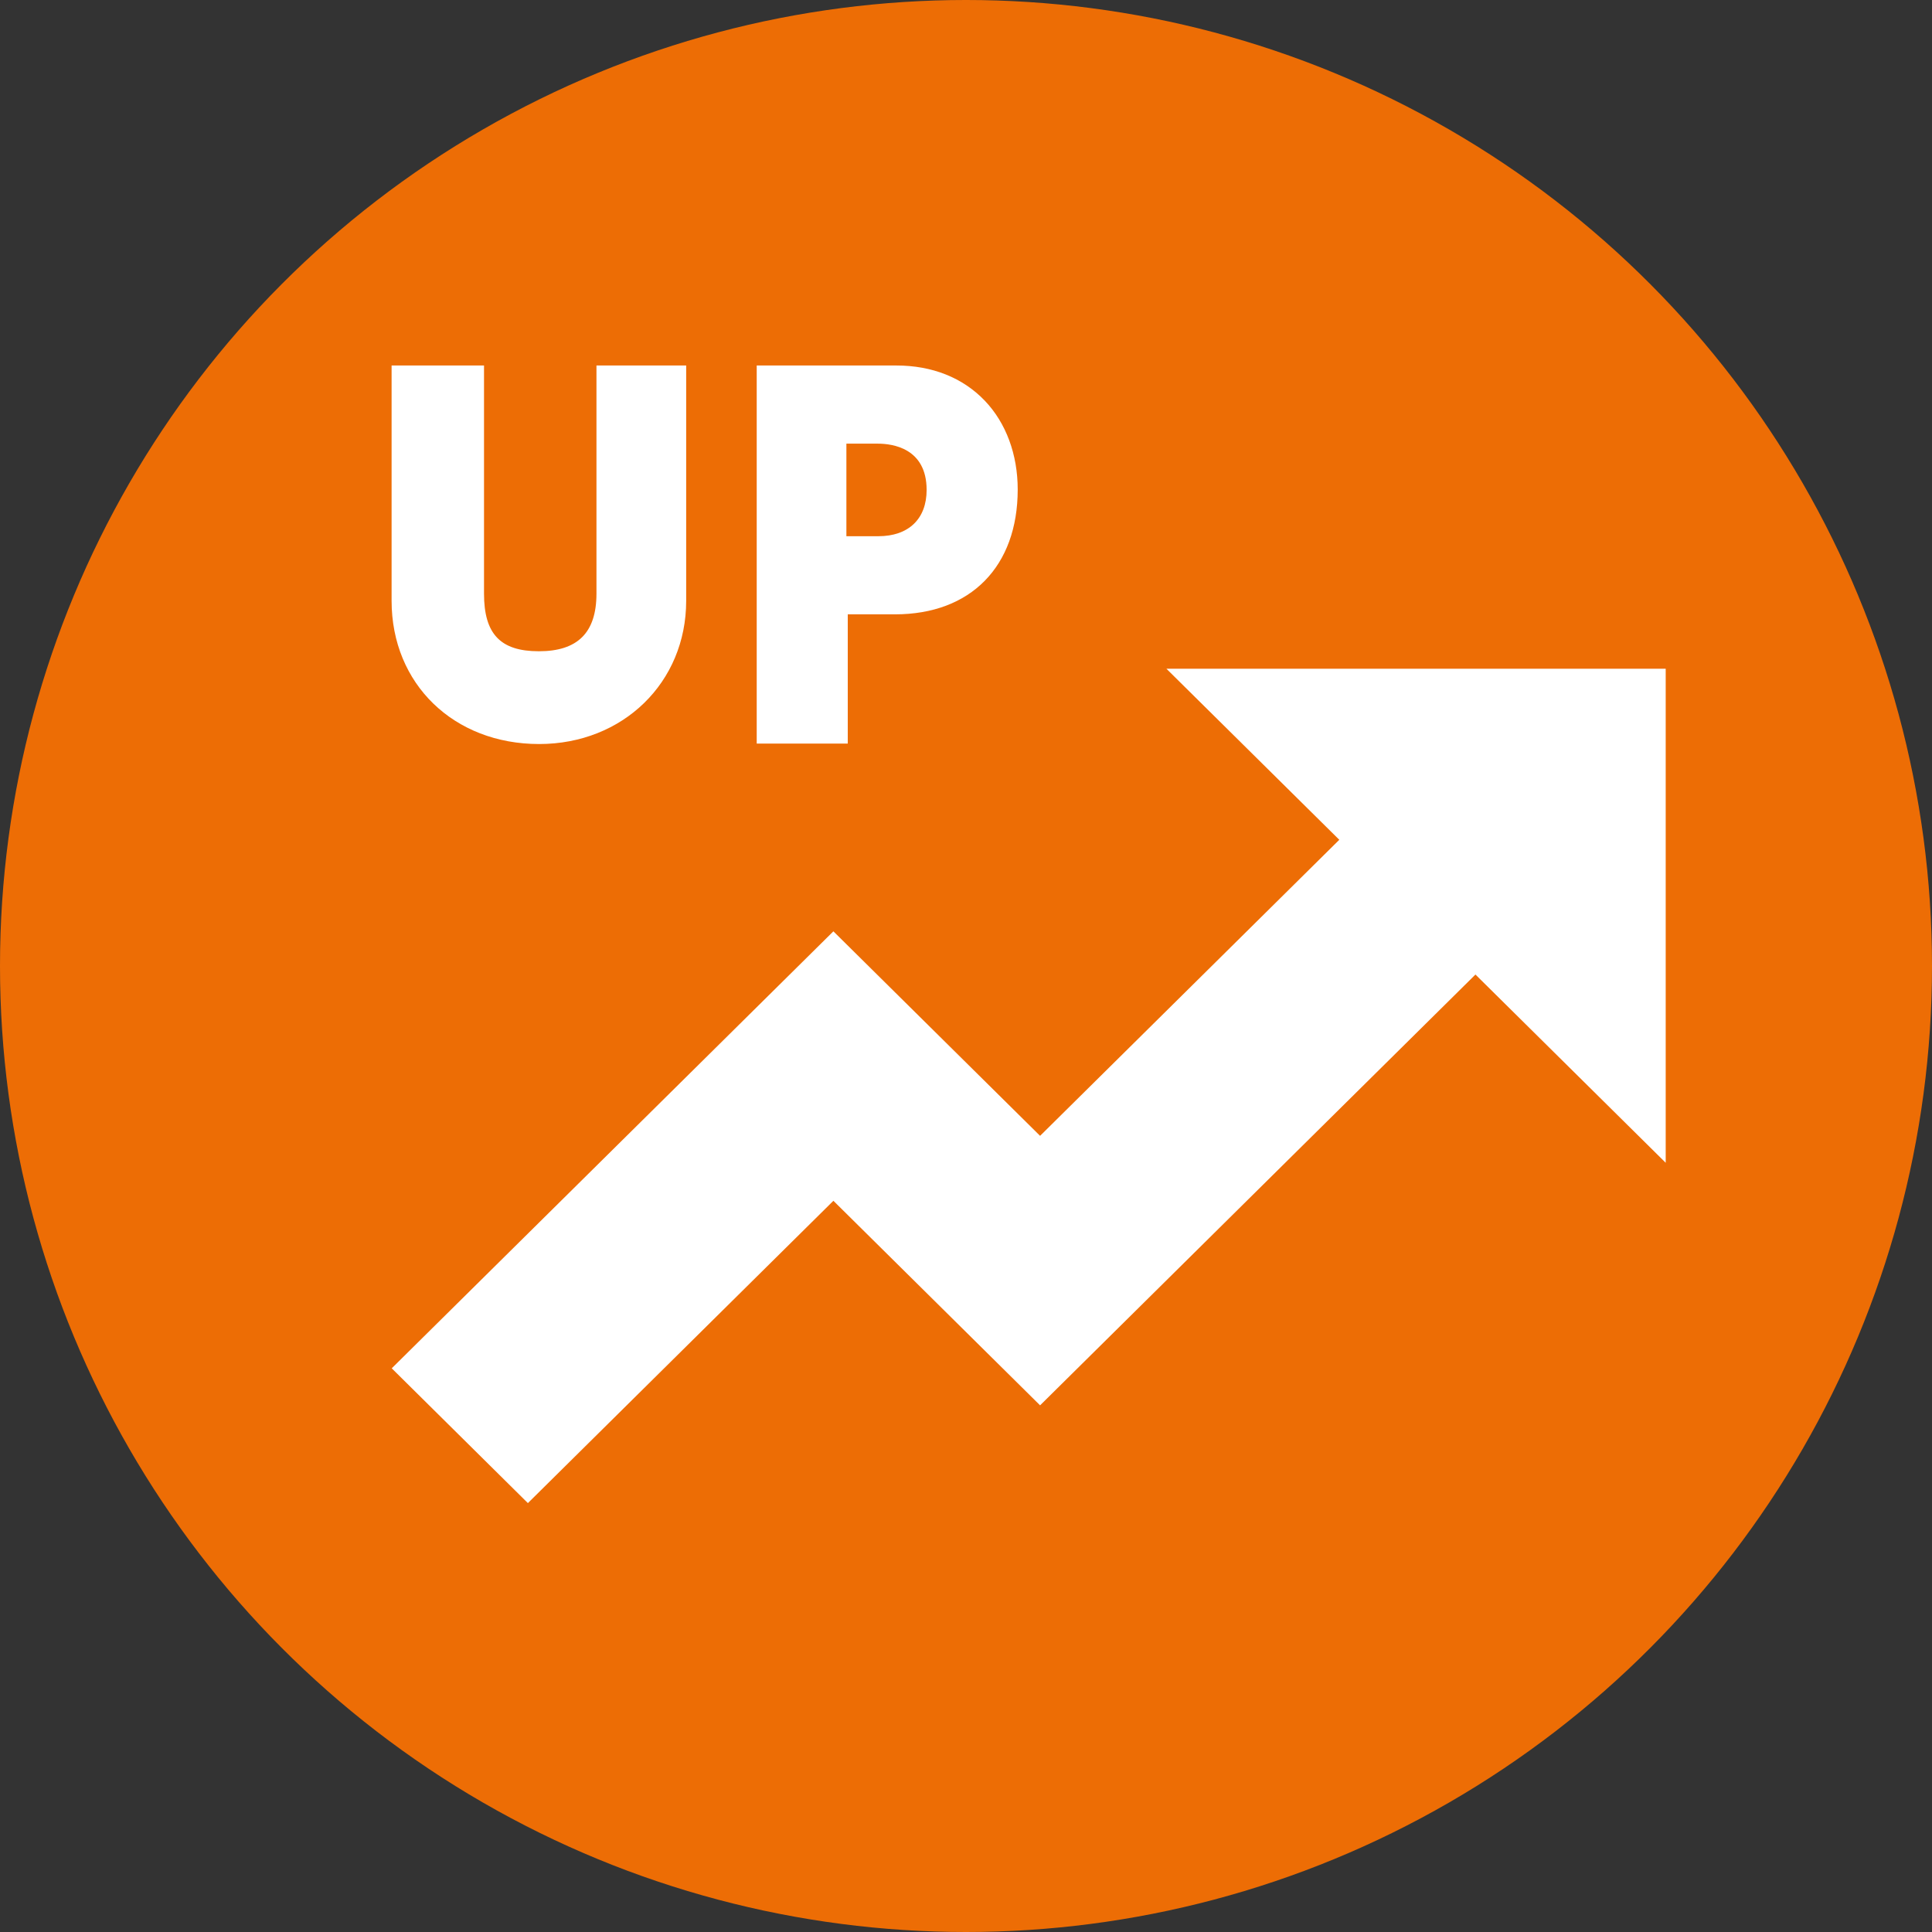
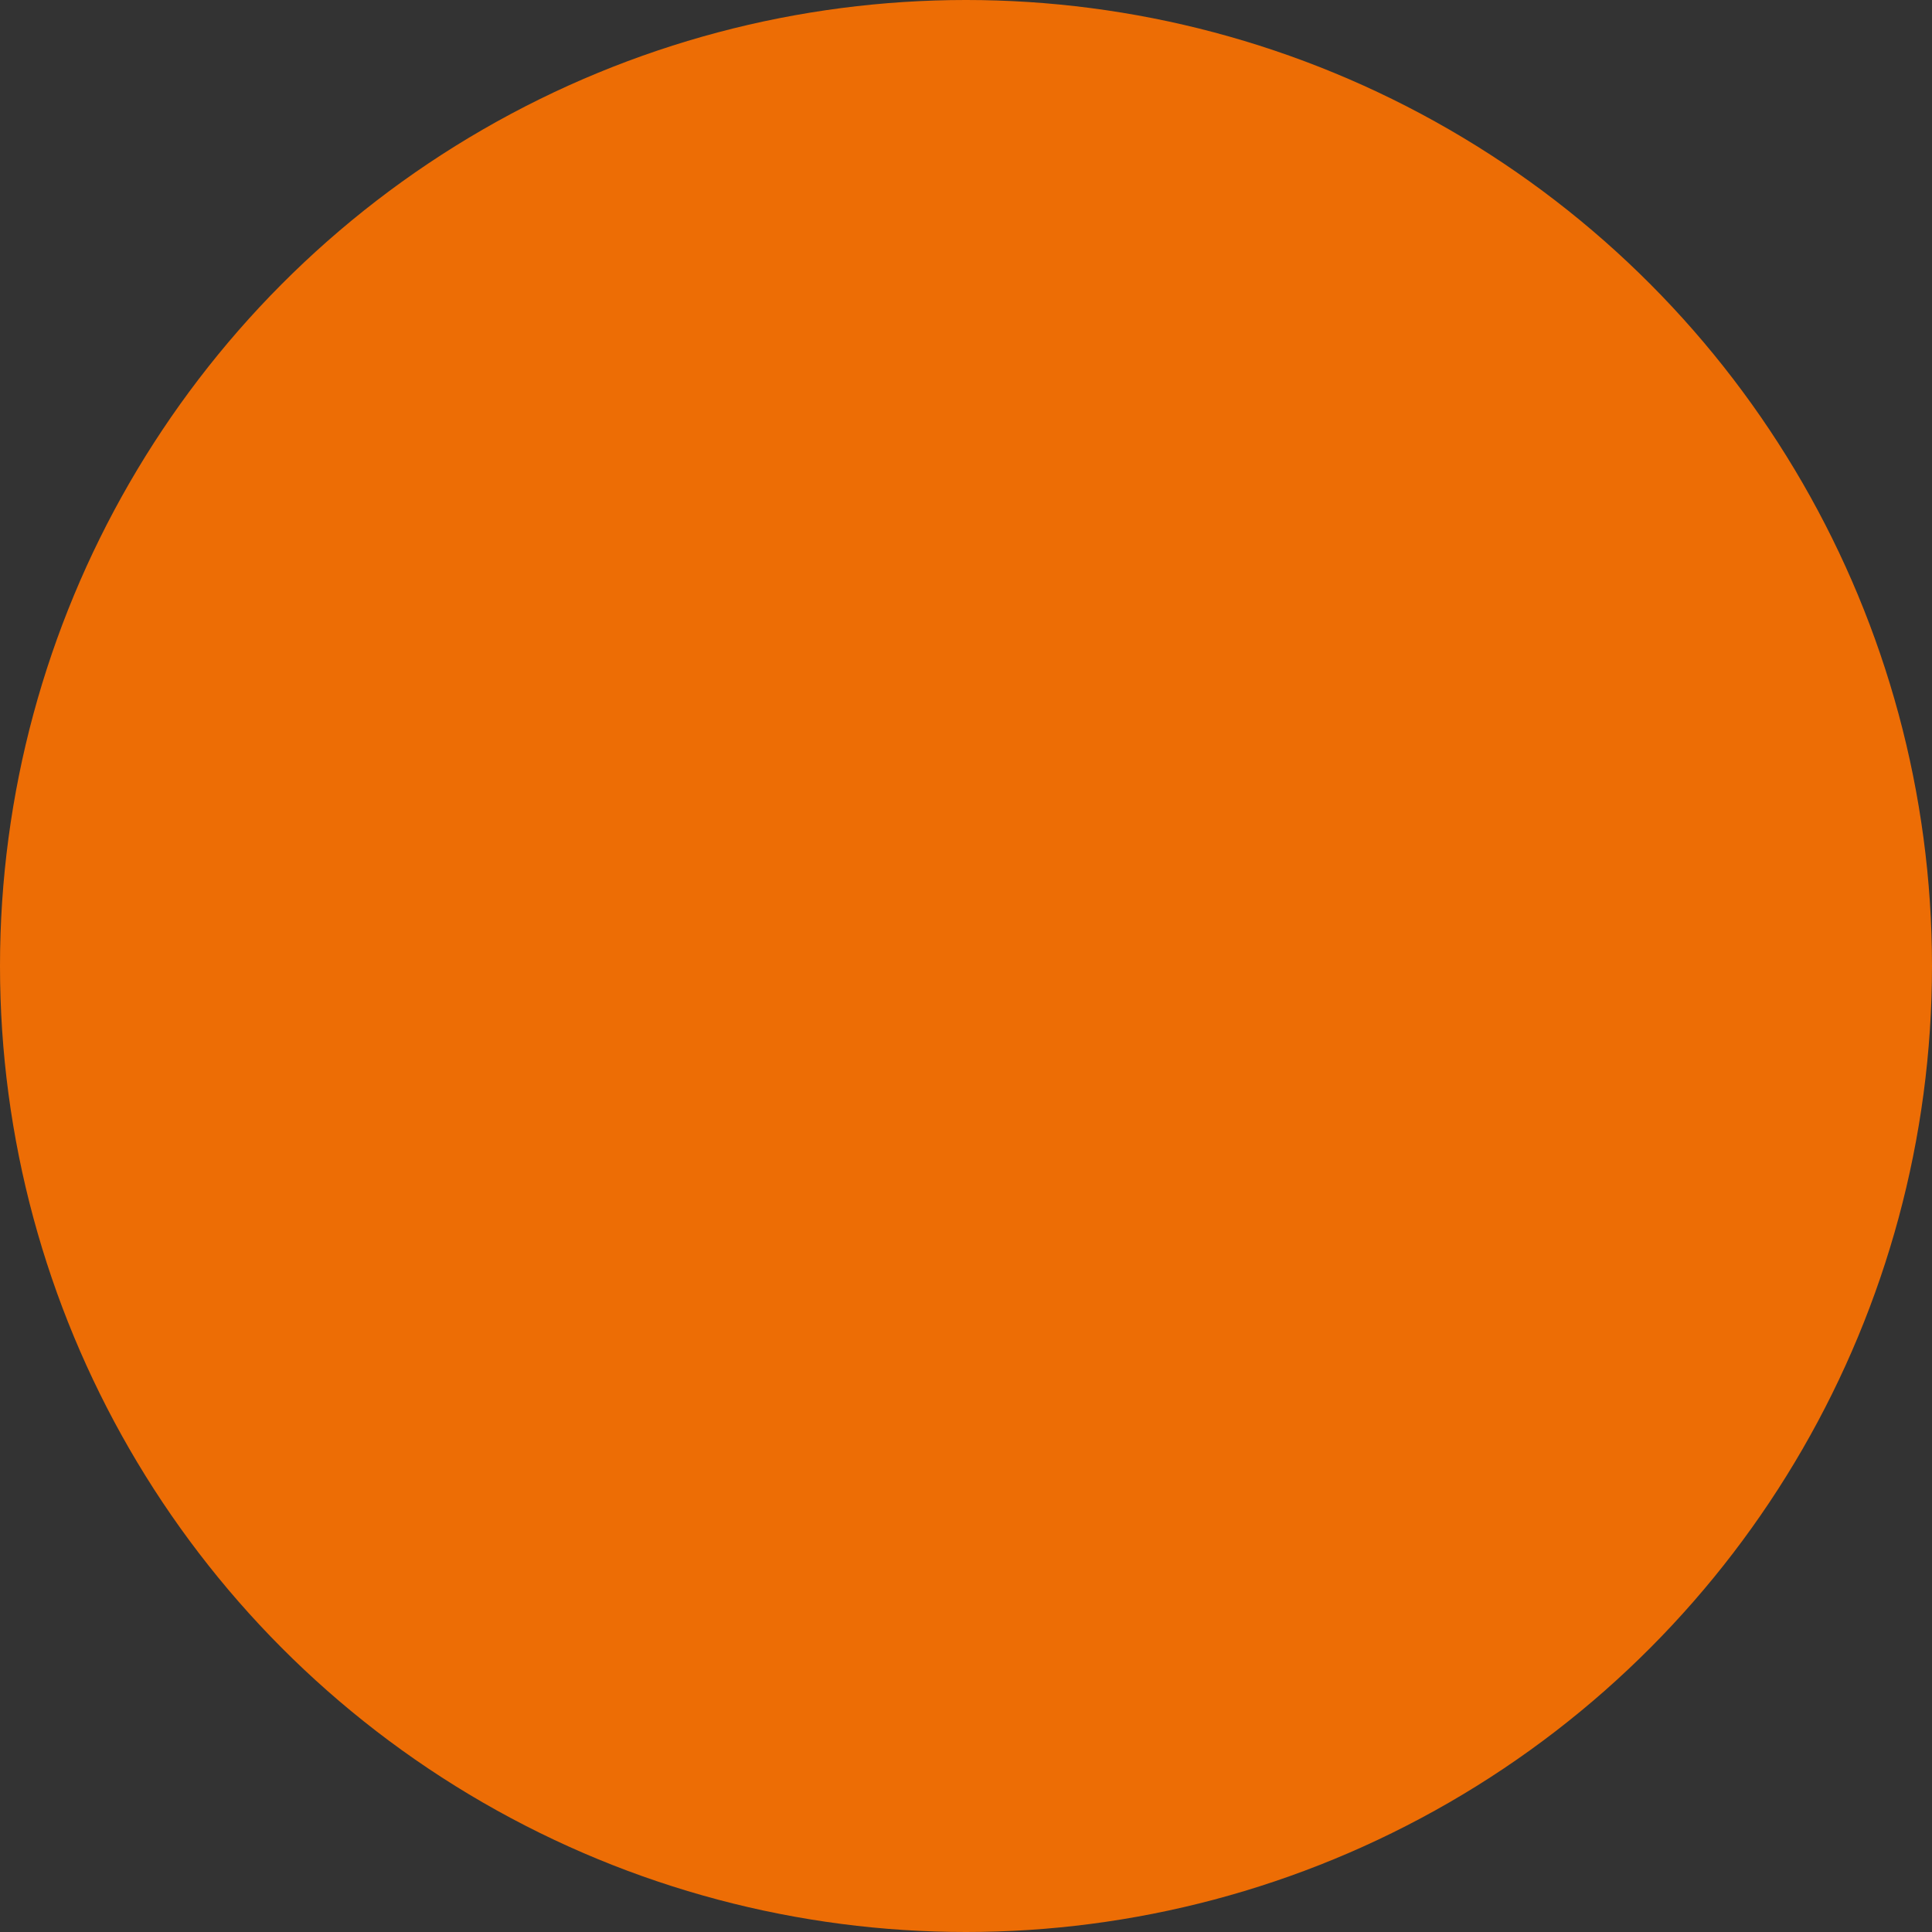
<svg xmlns="http://www.w3.org/2000/svg" width="55" height="55" viewBox="0 0 55 55" fill="none">
  <rect x="0" y="0" width="55" height="55" fill="#333333" stroke="none" />
  <circle cx="27.5" cy="27.5" r="27.5" fill="#ED6D05" />
  <g clip-path="url(#clip0_205_1757)">
-     <path d="M15.348 21.181C12.915 21.181 11.148 19.468 11.148 17.105V10.405H13.779V16.9C13.779 18.049 14.246 18.54 15.341 18.54C16.436 18.54 16.98 18.018 16.98 16.9V10.405H19.534V17.105C19.534 19.429 17.734 21.181 15.347 21.181H15.348Z" fill="white" />
-     <path d="M21.542 21.169V10.405H25.518C26.538 10.405 27.408 10.752 28.035 11.407C28.639 12.039 28.972 12.936 28.972 13.935C28.972 16.128 27.633 17.489 25.479 17.489H24.134V21.169H21.542ZM25.004 15.265C25.865 15.265 26.379 14.772 26.379 13.947C26.379 12.758 25.408 12.63 24.99 12.63H24.095V15.265H25.003H25.004Z" fill="white" />
-     <path d="M47.419 19.038H33.206L38.127 23.907L29.609 32.335L23.725 26.513L11.152 38.953L15.028 42.79L23.725 34.184L29.609 40.007L42.003 27.743L47.419 33.102V19.038Z" fill="white" />
-   </g>
+     </g>
  <defs>
    <clipPath id="clip0_205_1757">
-       <rect width="36.27" height="32.384" fill="white" transform="translate(11.148 10.405)" />
-     </clipPath>
+       </clipPath>
  </defs>
</svg>